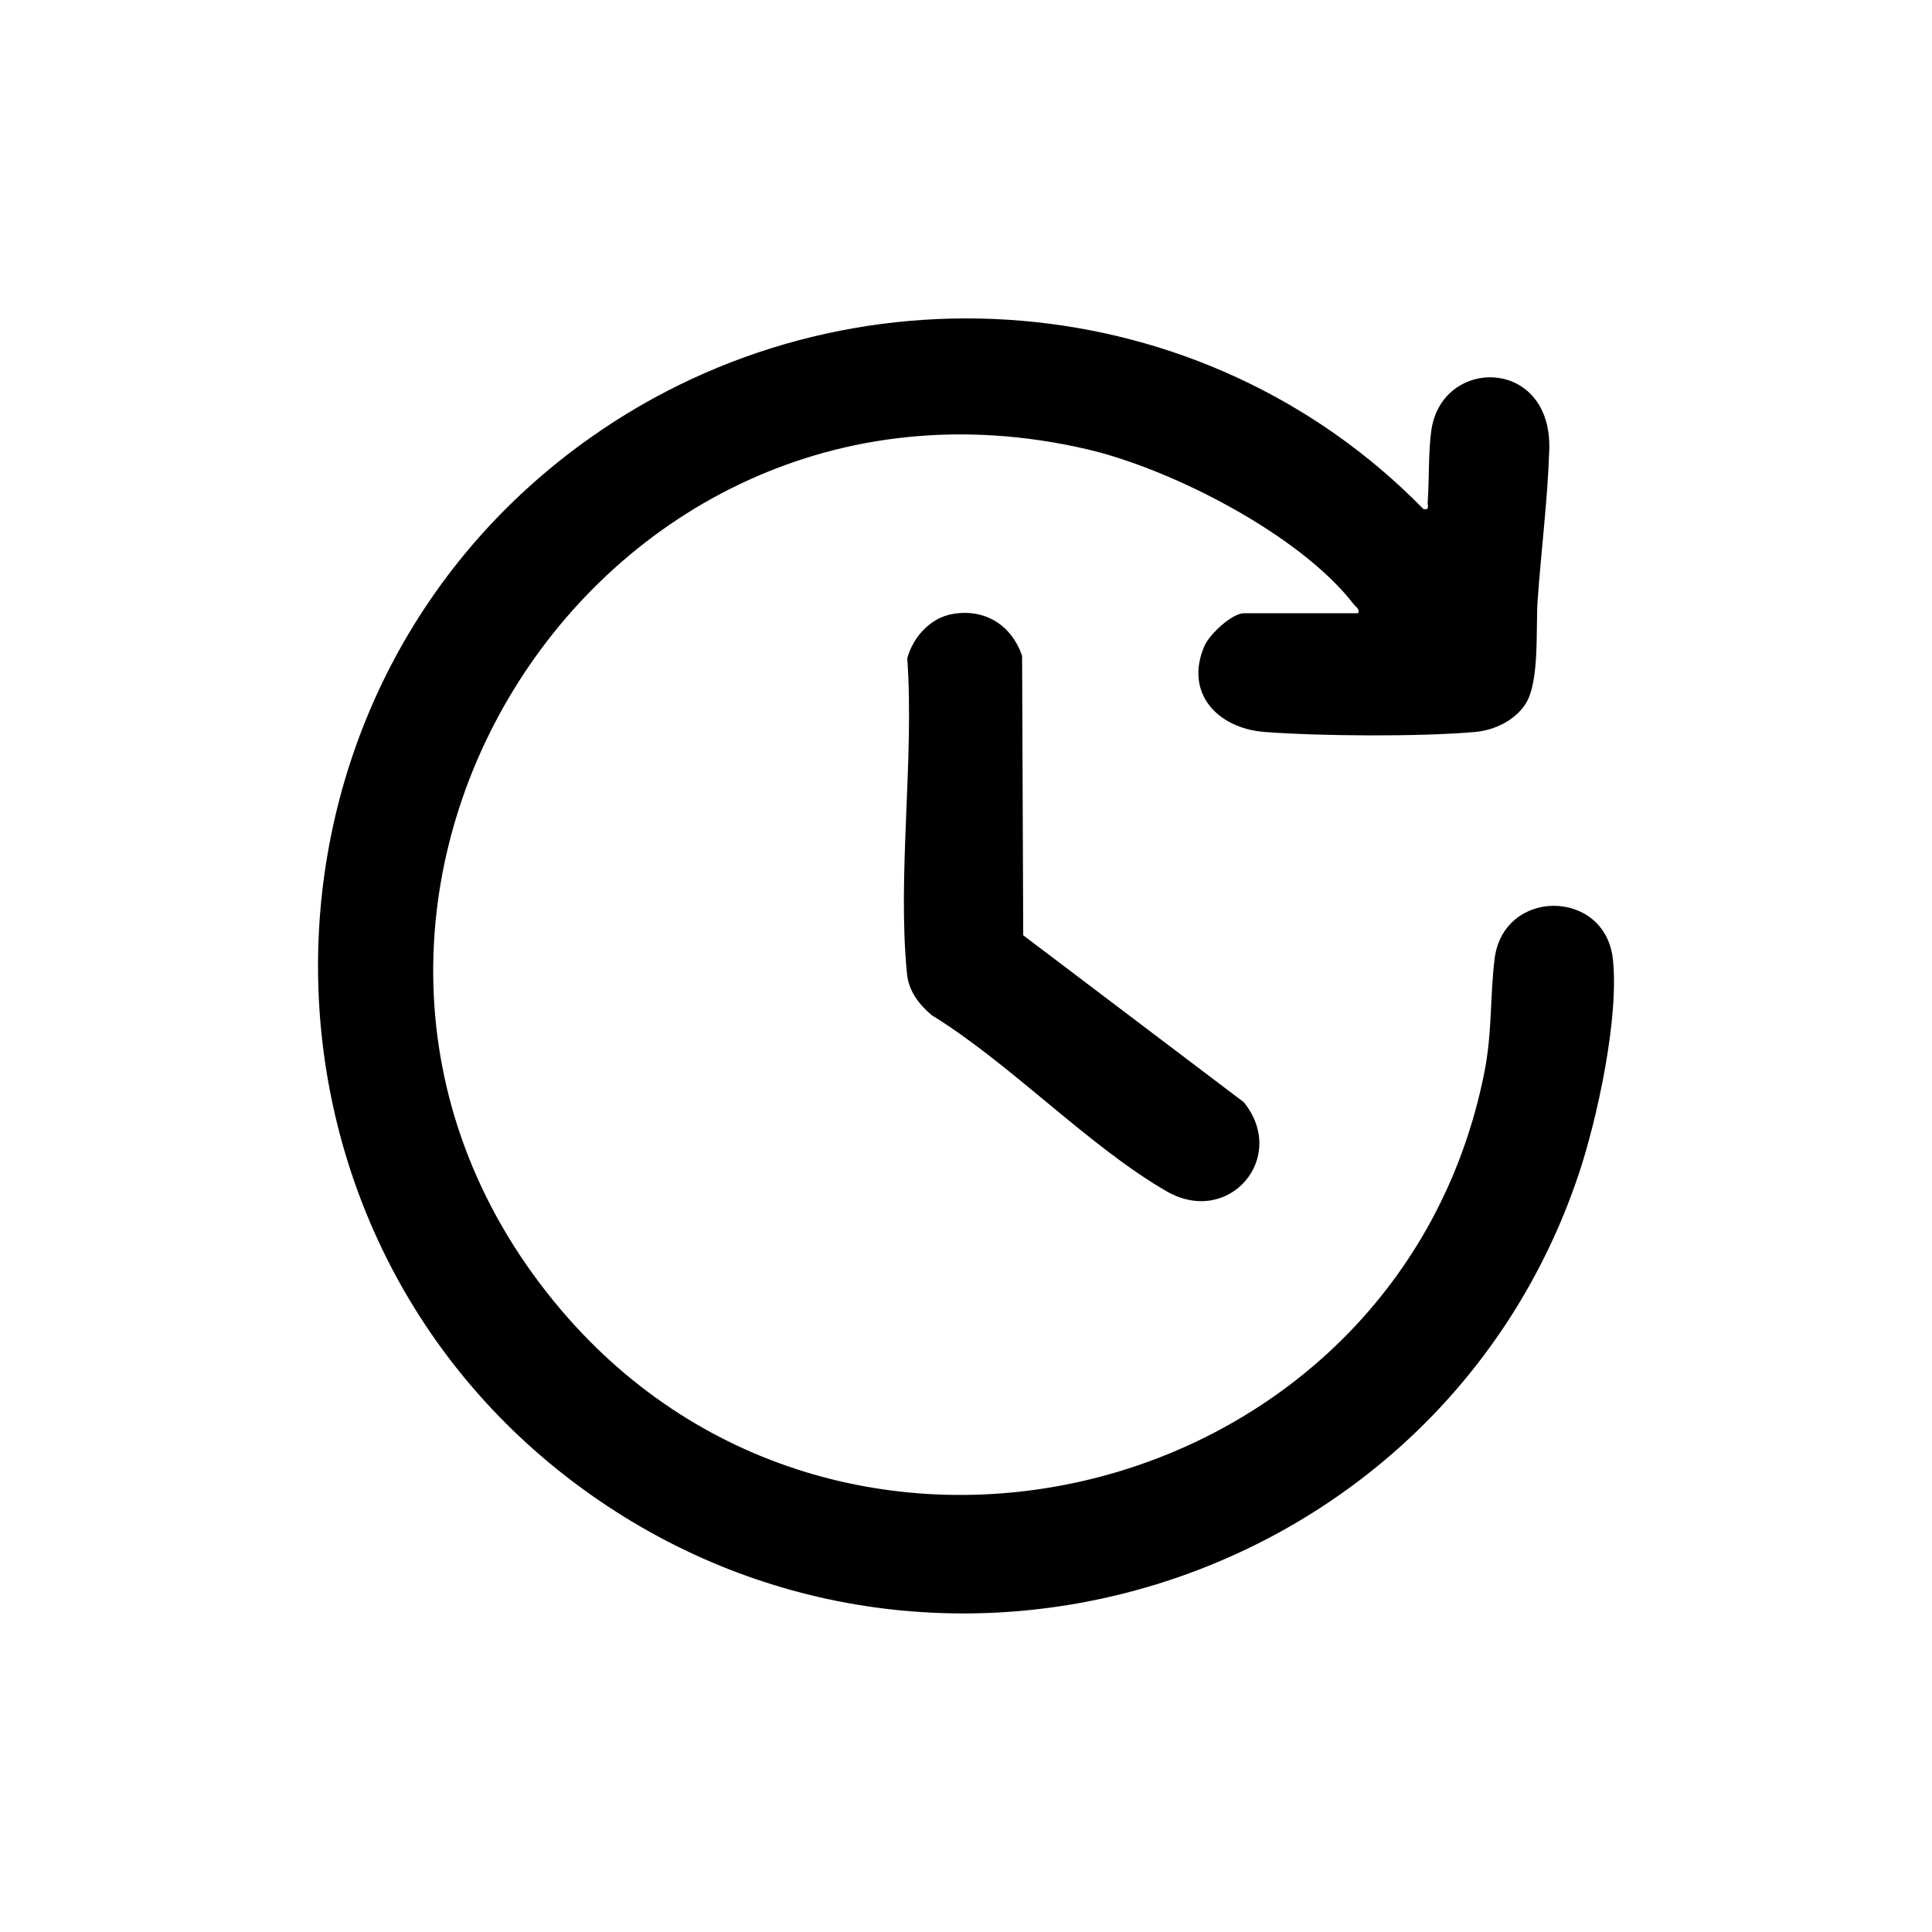
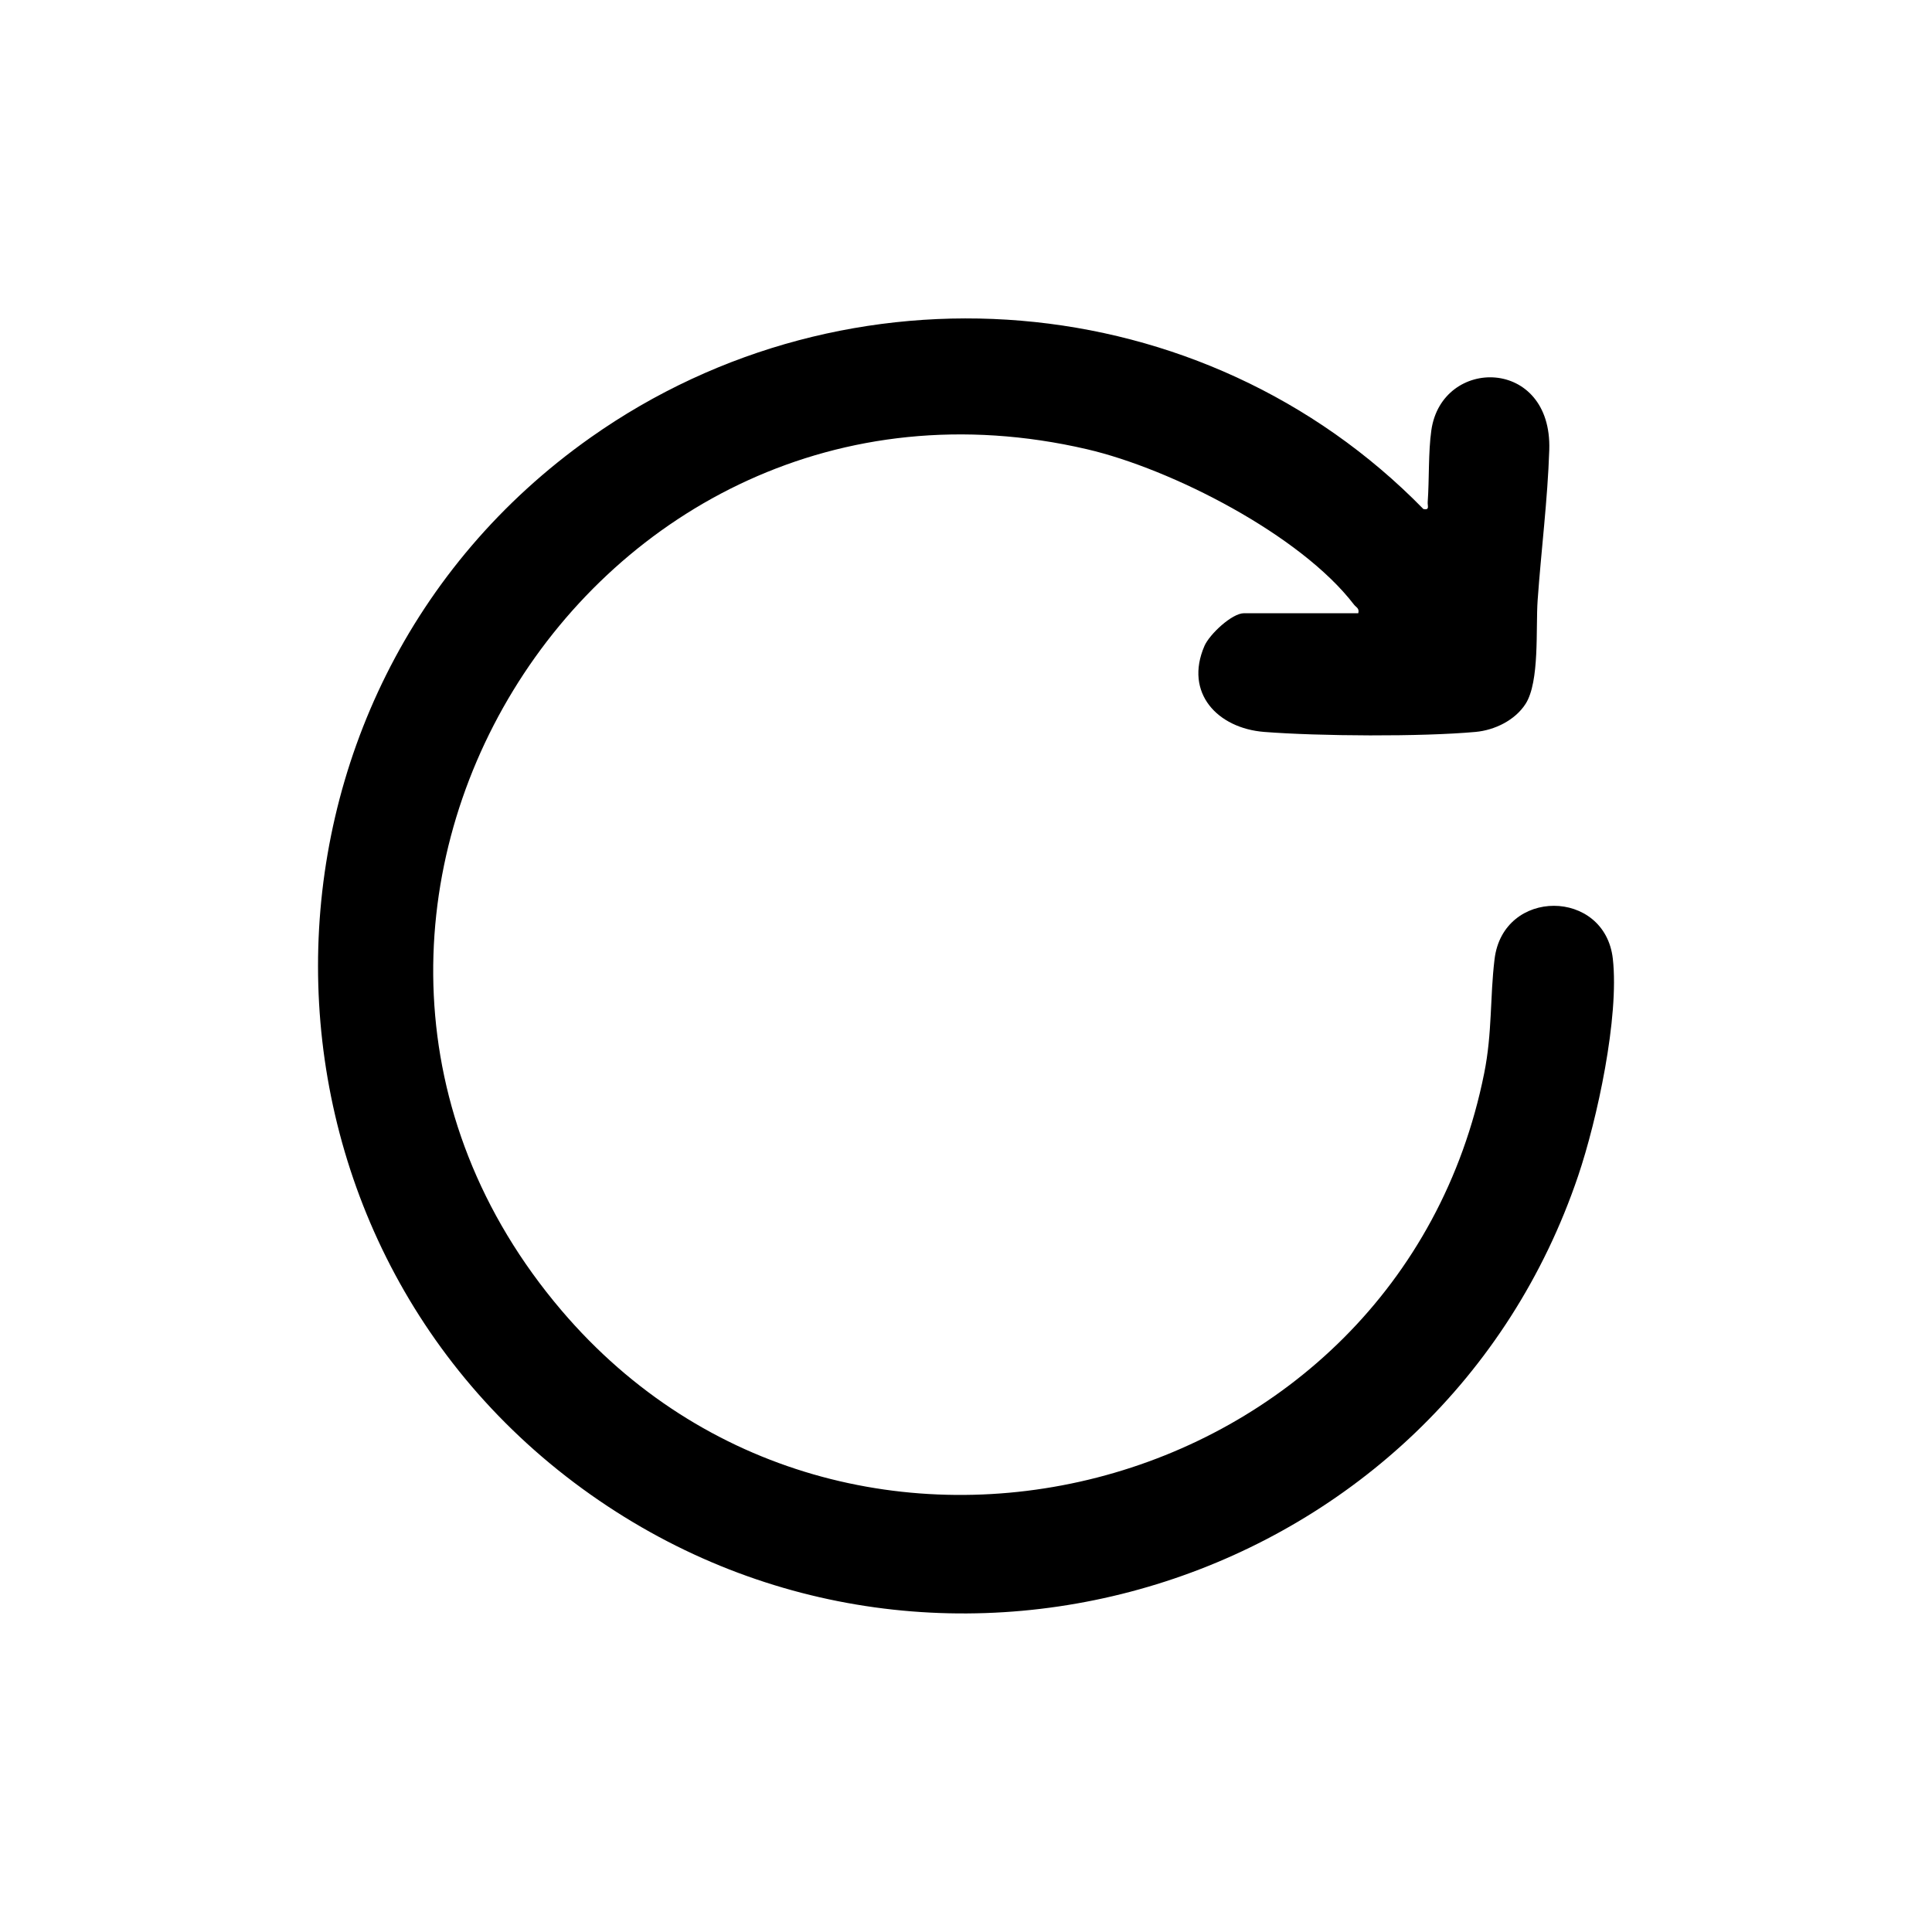
<svg xmlns="http://www.w3.org/2000/svg" id="Calque_1" data-name="Calque 1" viewBox="0 0 500 500">
  <path d="M351.52,158.71c.33-1.31-.54-1.5-1.12-2.25-13.83-18.05-47.2-35.11-69.09-40.2-128.94-29.94-221.7,122.13-136.02,222.85,73.48,86.39,216.61,49.48,238.82-61.37,2.11-10.51,1.47-19.56,2.68-29.51,2.24-18.48,28.56-18.31,30.61-.09,1.69,15.07-4.05,41.6-8.97,56.16-35.66,105.42-164.09,147.04-255.5,82.56-94.16-66.41-94.17-207.27,0-273.69,66.55-46.94,158.46-39.71,215.45,18.57,1.69.31,1.03-.74,1.11-1.85.42-5.84.13-12.83.94-18.53,2.73-19.14,31.3-18.96,30.52,5.08-.42,12.88-2.1,26.02-3.01,38.9-.51,7.26.56,21.07-3.12,26.82-2.72,4.24-8,6.81-12.95,7.26-14.06,1.28-40.52,1.11-54.7,0-12.05-.95-20.73-10.07-15.46-22.25,1.3-3,7.11-8.47,10.24-8.47h29.57Z" />
-   <path d="M246.53,158.89c8.45-1.44,15.27,2.93,17.99,10.84l.29,72.32,57.1,43.21c11.54,14.33-3.88,32.36-20.03,23.03-20.26-11.71-40.35-33.02-60.74-45.55-3.38-2.86-5.98-6.26-6.42-10.79-2.52-25.66,1.92-55.48.08-81.58,1.49-5.48,5.98-10.49,11.73-11.47Z" />
</svg>